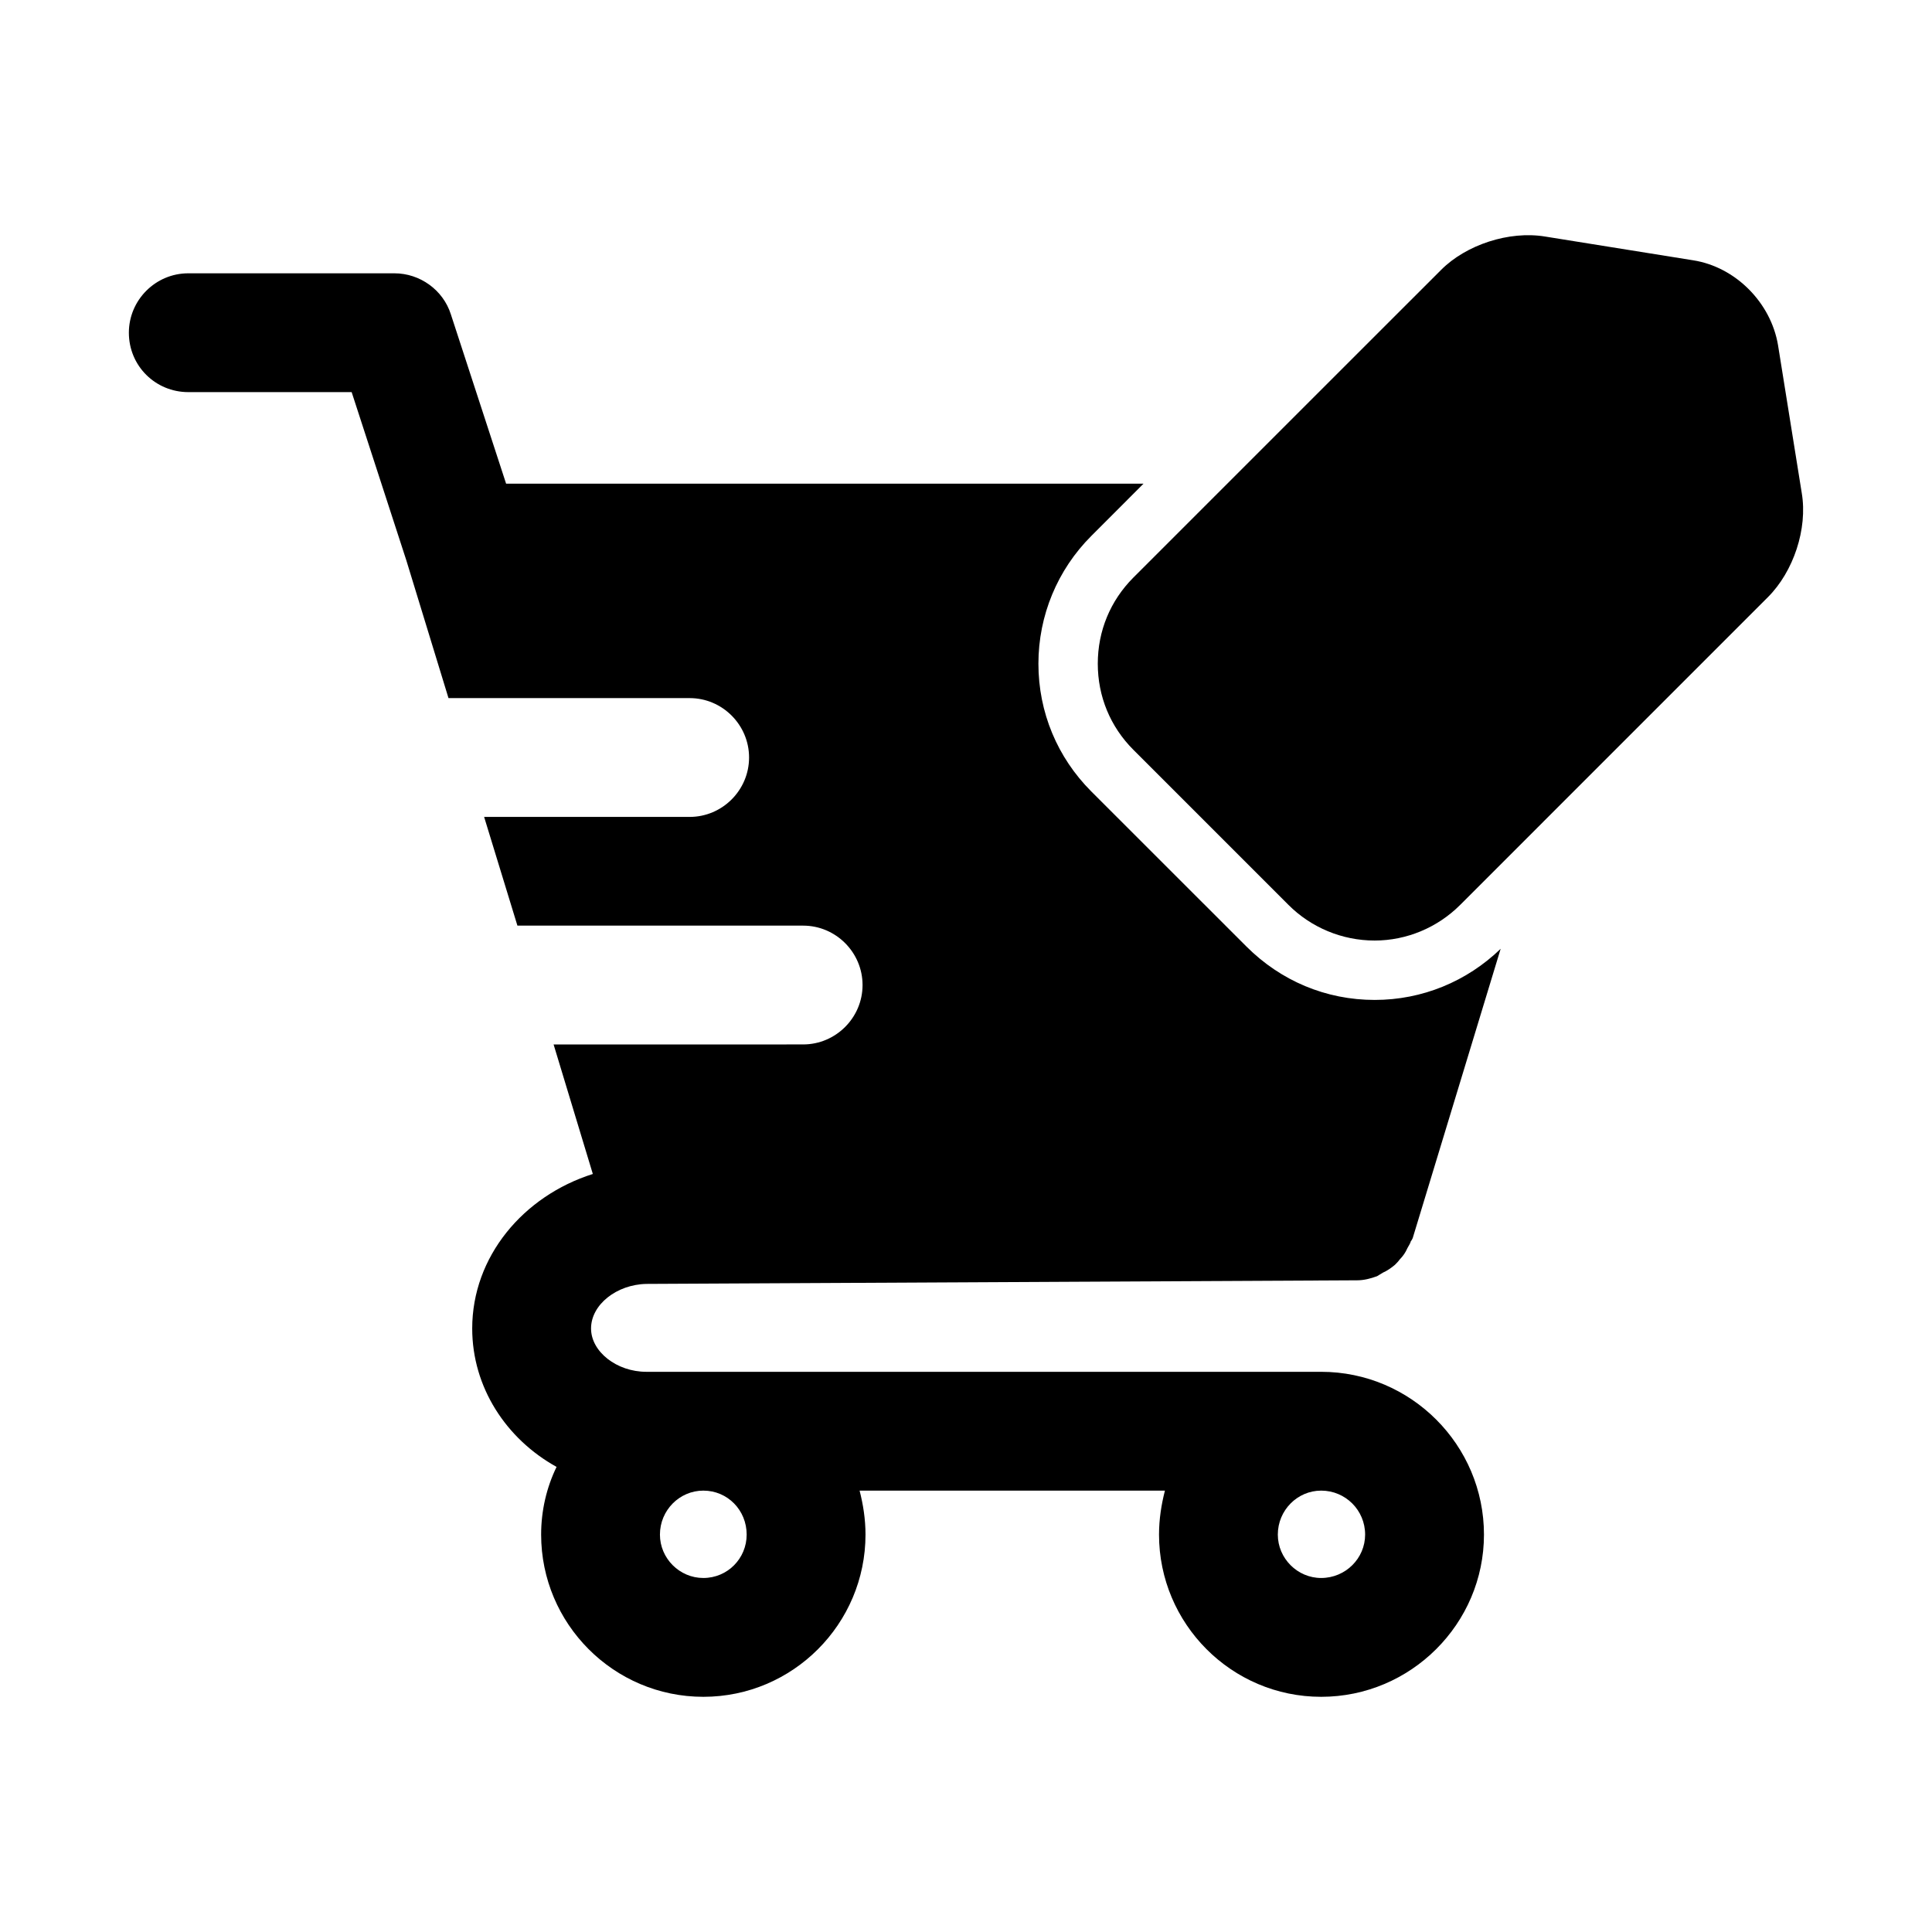
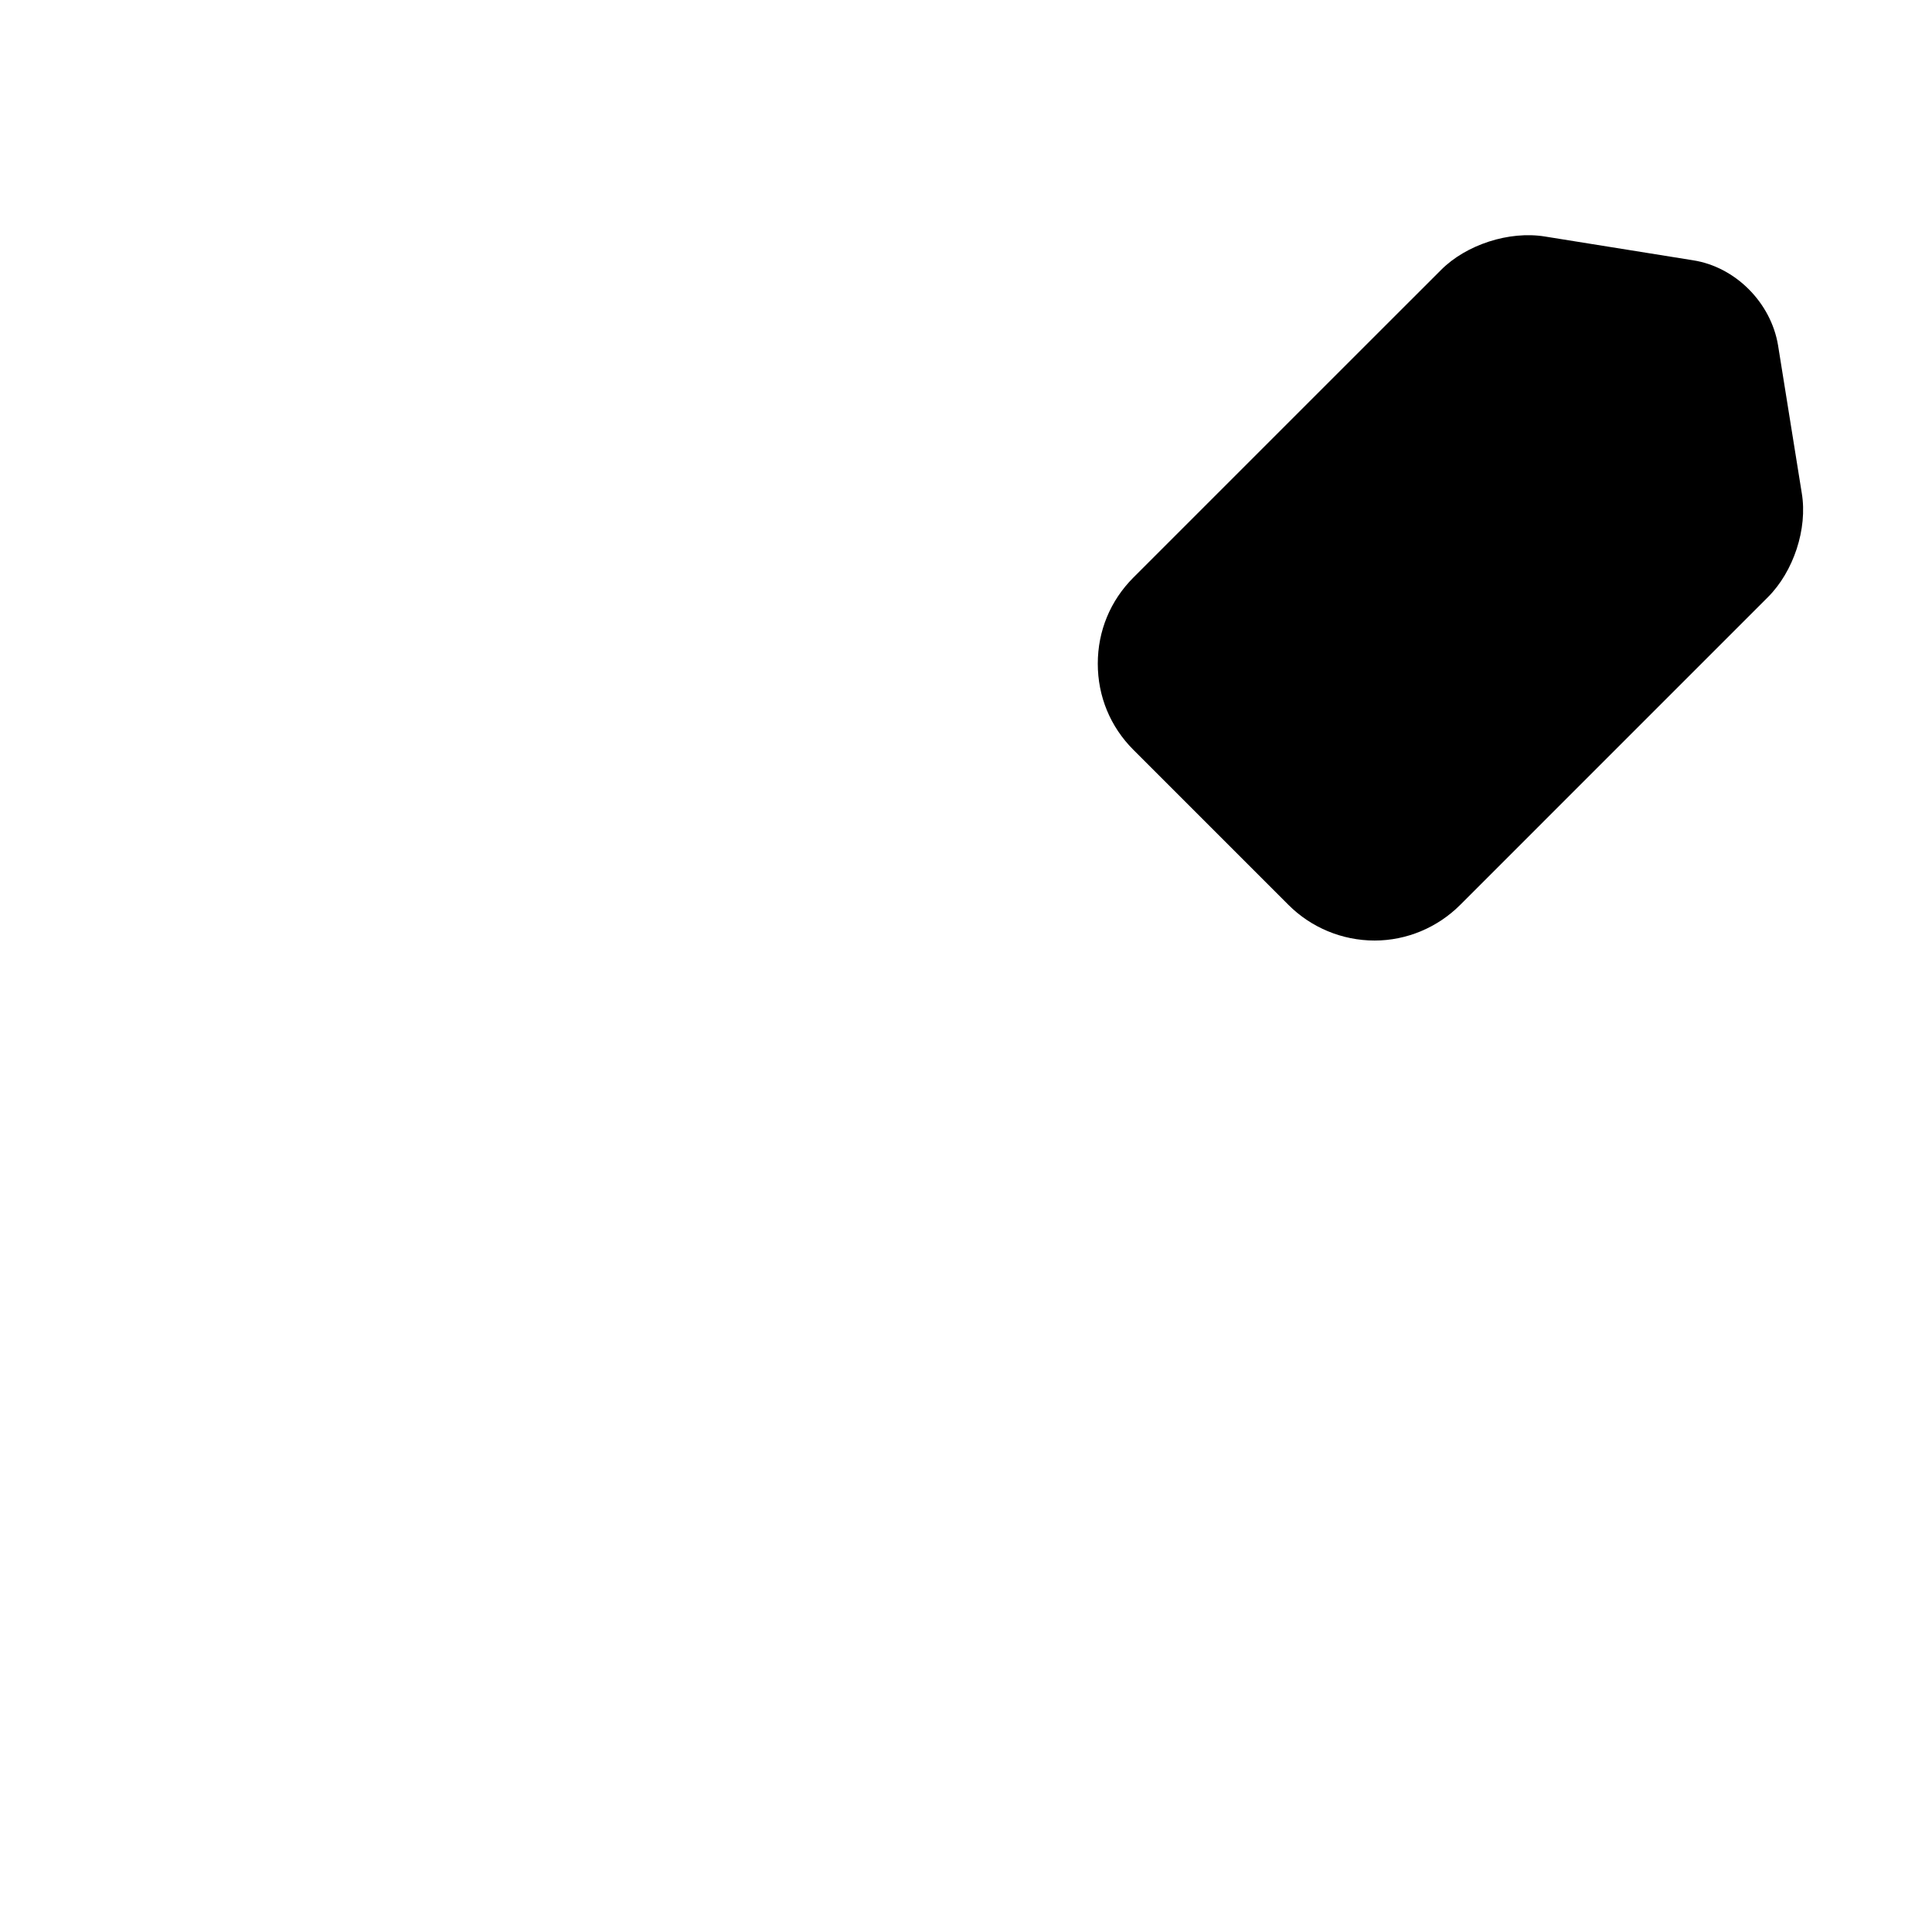
<svg xmlns="http://www.w3.org/2000/svg" fill="#000000" width="800px" height="800px" version="1.1" viewBox="144 144 512 512">
  <g>
    <path d="m615.2 235.5c-1.891-11.348-11.332-20.785-22.523-22.523l-39.191-6.289c-9.609-1.582-20.941 2.199-27.551 8.809l-34.965 34.949-46.605 46.605c-6.133 6.148-9.441 14.176-9.441 22.832s3.305 16.695 9.441 22.832l41.098 41.098c5.981 5.981 14.176 9.441 22.832 9.441 8.5 0 16.684-3.457 22.664-9.441l20.48-20.48 61.086-61.09c6.766-6.766 10.547-18.098 8.965-27.551z" />
-     <path d="m315.28 484.25 187.98-0.953h0.324c1.891 0 3.613-0.461 5.352-1.09 0.477-0.324 1.09-0.629 1.566-0.953 1.105-0.477 2.215-1.262 3.152-2.047 0.477-0.477 0.938-0.938 1.262-1.414 0.938-0.953 1.566-1.891 2.047-2.996 0.324-0.629 0.785-1.262 0.938-1.891 0.168-0.152 0.324-0.461 0.477-0.785l23.309-76.676c-8.98 8.672-20.785 13.547-33.379 13.547-12.914 0-24.879-5.043-34.012-14.176l-41.098-41.082c-8.965-8.98-14.008-20.941-14.008-33.855 0-12.746 5.043-24.879 14.008-33.84l13.852-13.867h-168.93l-14.637-44.867c-2.047-6.461-8.195-10.875-14.961-10.875h-54.629c-8.672 0-15.742 7.09-15.742 15.742 0 8.824 7.07 15.742 15.742 15.742h43.297l14.484 44.559 11.18 36.531h63.914c8.656 0 15.742 7.09 15.742 15.742 0 8.656-7.09 15.742-15.742 15.742h-54.473l8.824 28.812h75.723c8.656 0 15.742 7.09 15.742 15.742 0 8.656-7.09 15.742-15.742 15.742l-66.133 0.012 10.395 34.316c-18.418 5.828-31.965 21.895-31.965 40.945 0 15.574 8.98 29.273 22.355 36.684-2.676 5.504-4.09 11.641-4.09 17.941 0 23.617 19.203 42.988 42.988 42.988 23.77 0 42.973-19.375 42.973-42.988 0-4.09-0.629-8.027-1.566-11.652h80.918c-0.938 3.629-1.566 7.566-1.566 11.652 0 23.617 19.203 42.988 42.973 42.988s43.141-19.375 43.141-42.988c0-23.77-19.375-43.141-43.141-43.141h-178.84c-7.871 0-14.652-5.352-14.652-11.484 0-6.305 6.781-11.656 14.652-11.809zm178.84 54.781c6.457 0 11.652 5.195 11.652 11.652 0 6.305-5.195 11.5-11.652 11.5-6.289 0-11.484-5.195-11.484-11.5 0-6.457 5.195-11.652 11.484-11.652zm-163.73 0c6.441 0 11.484 5.195 11.484 11.652 0 6.305-5.043 11.5-11.484 11.5-6.305 0-11.5-5.195-11.5-11.5 0-6.457 5.195-11.652 11.5-11.652z" />
  </g>
</svg>